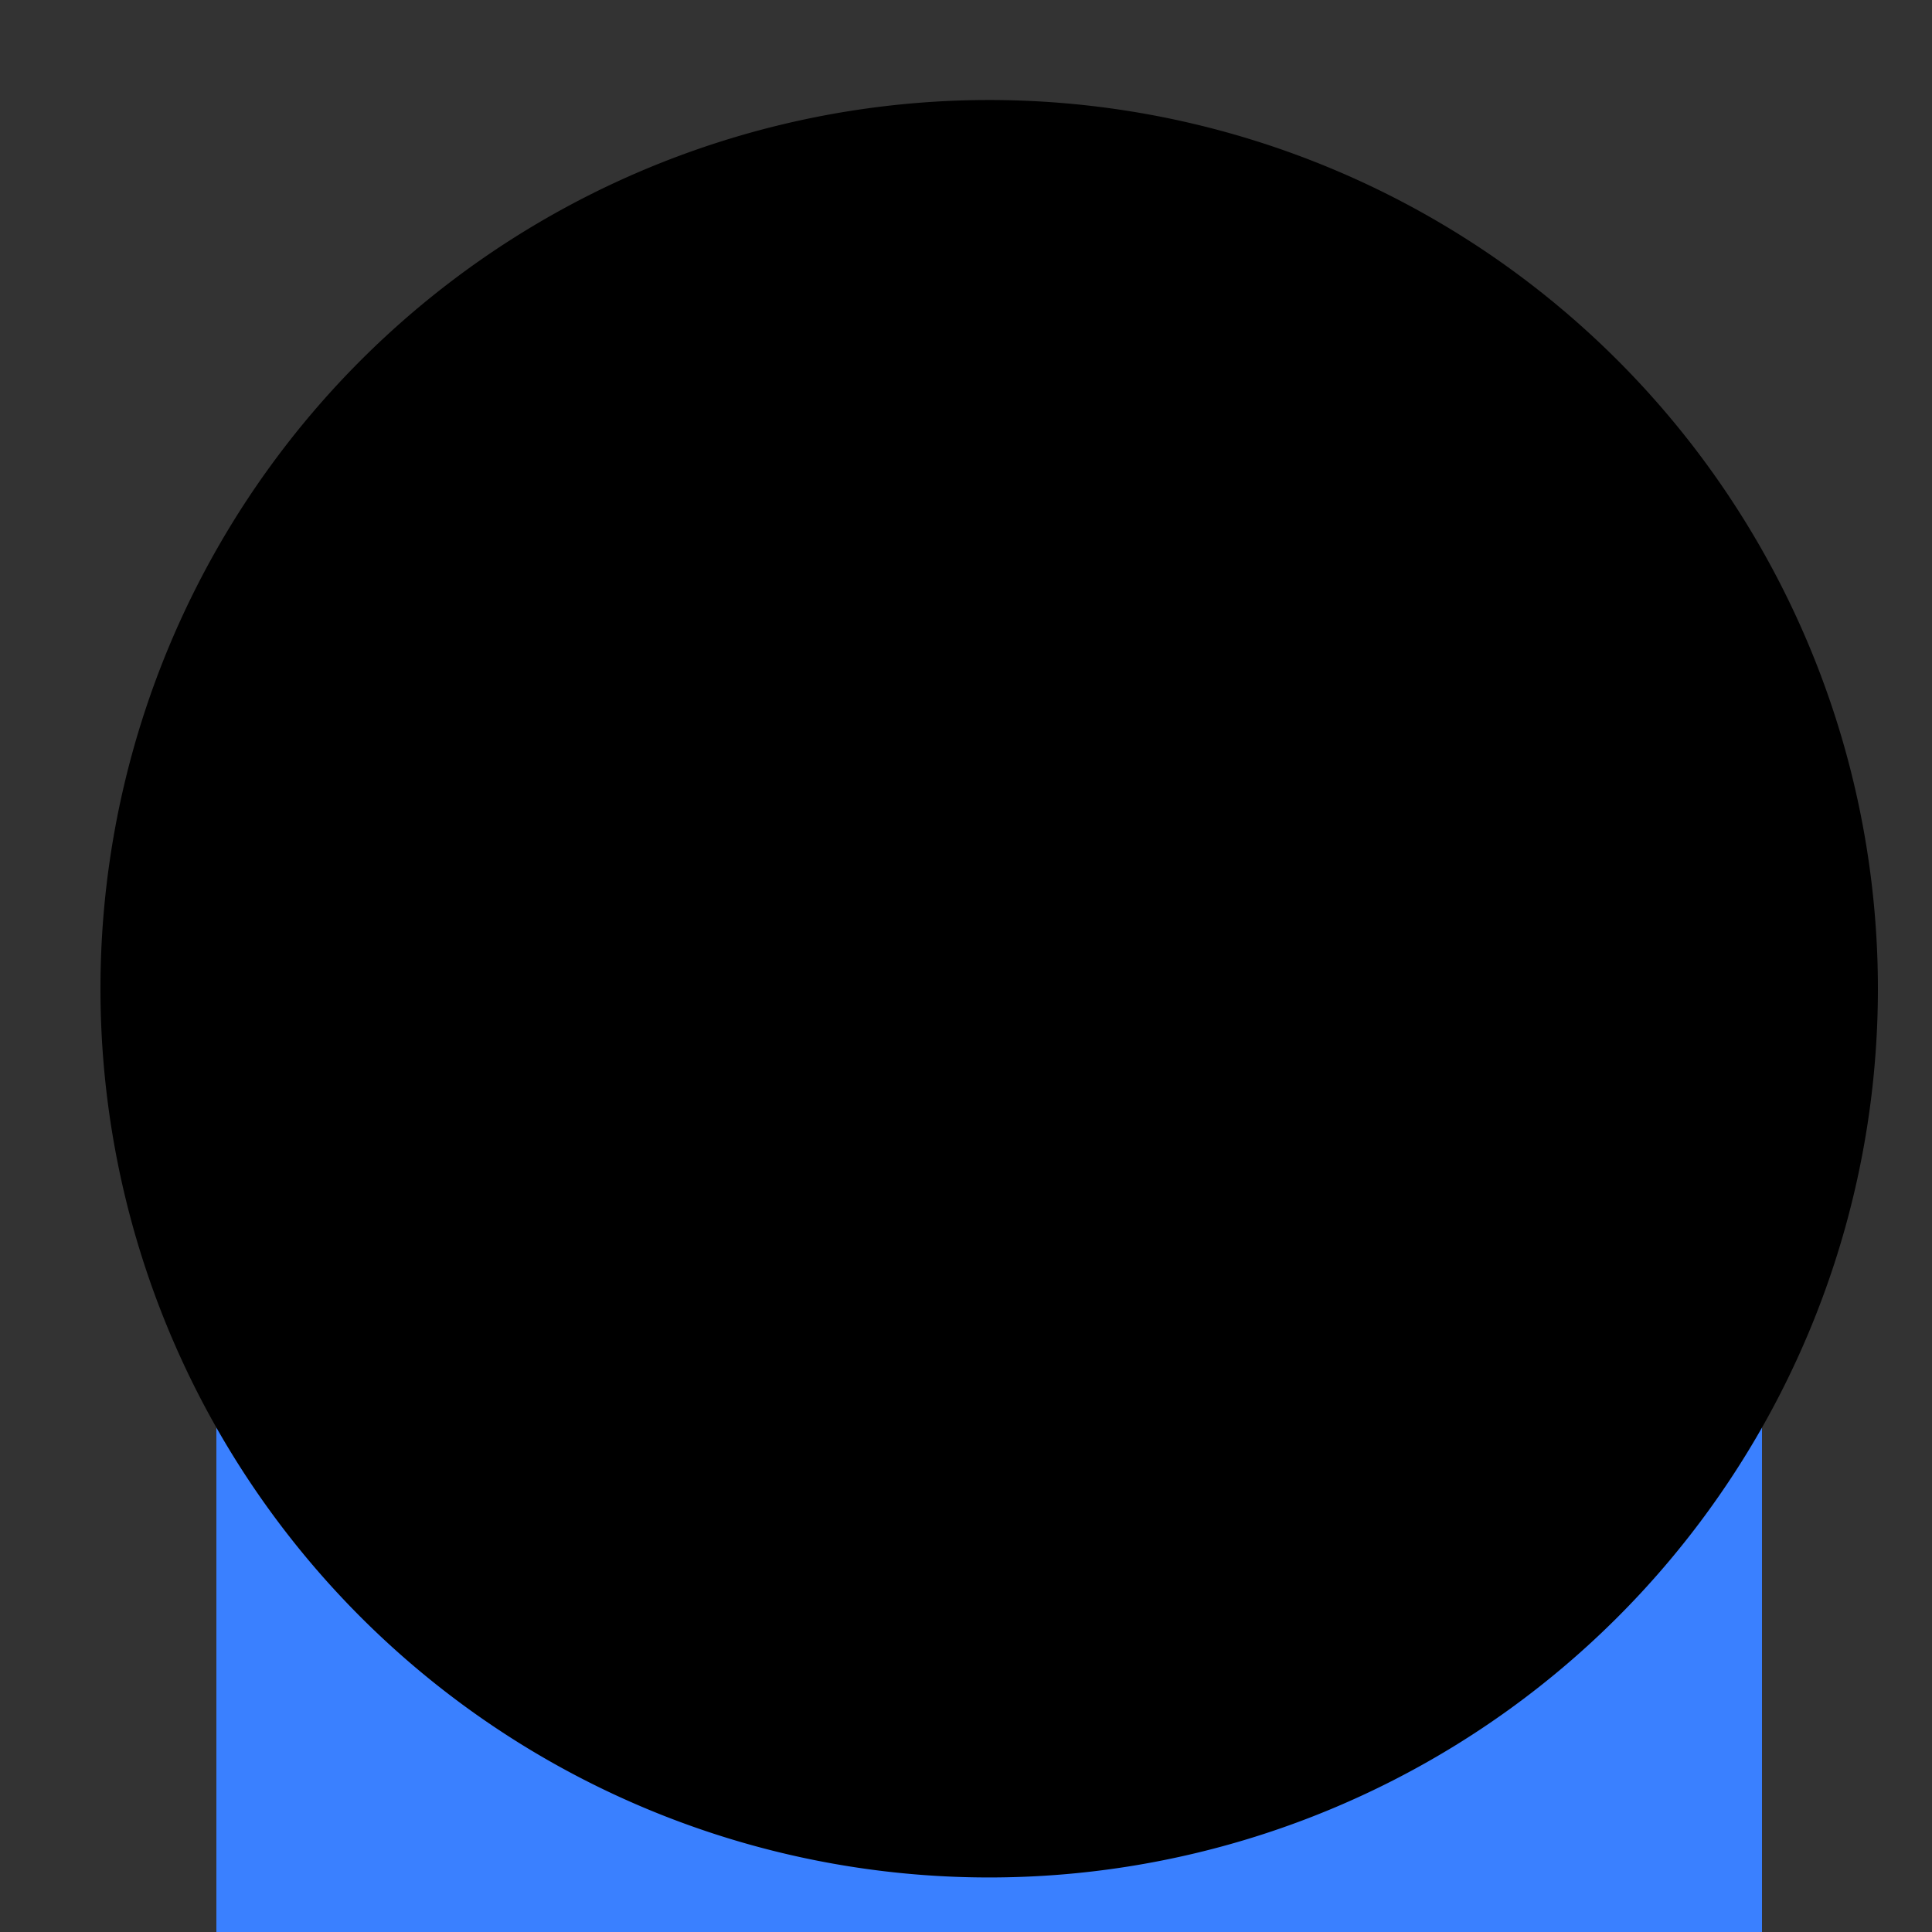
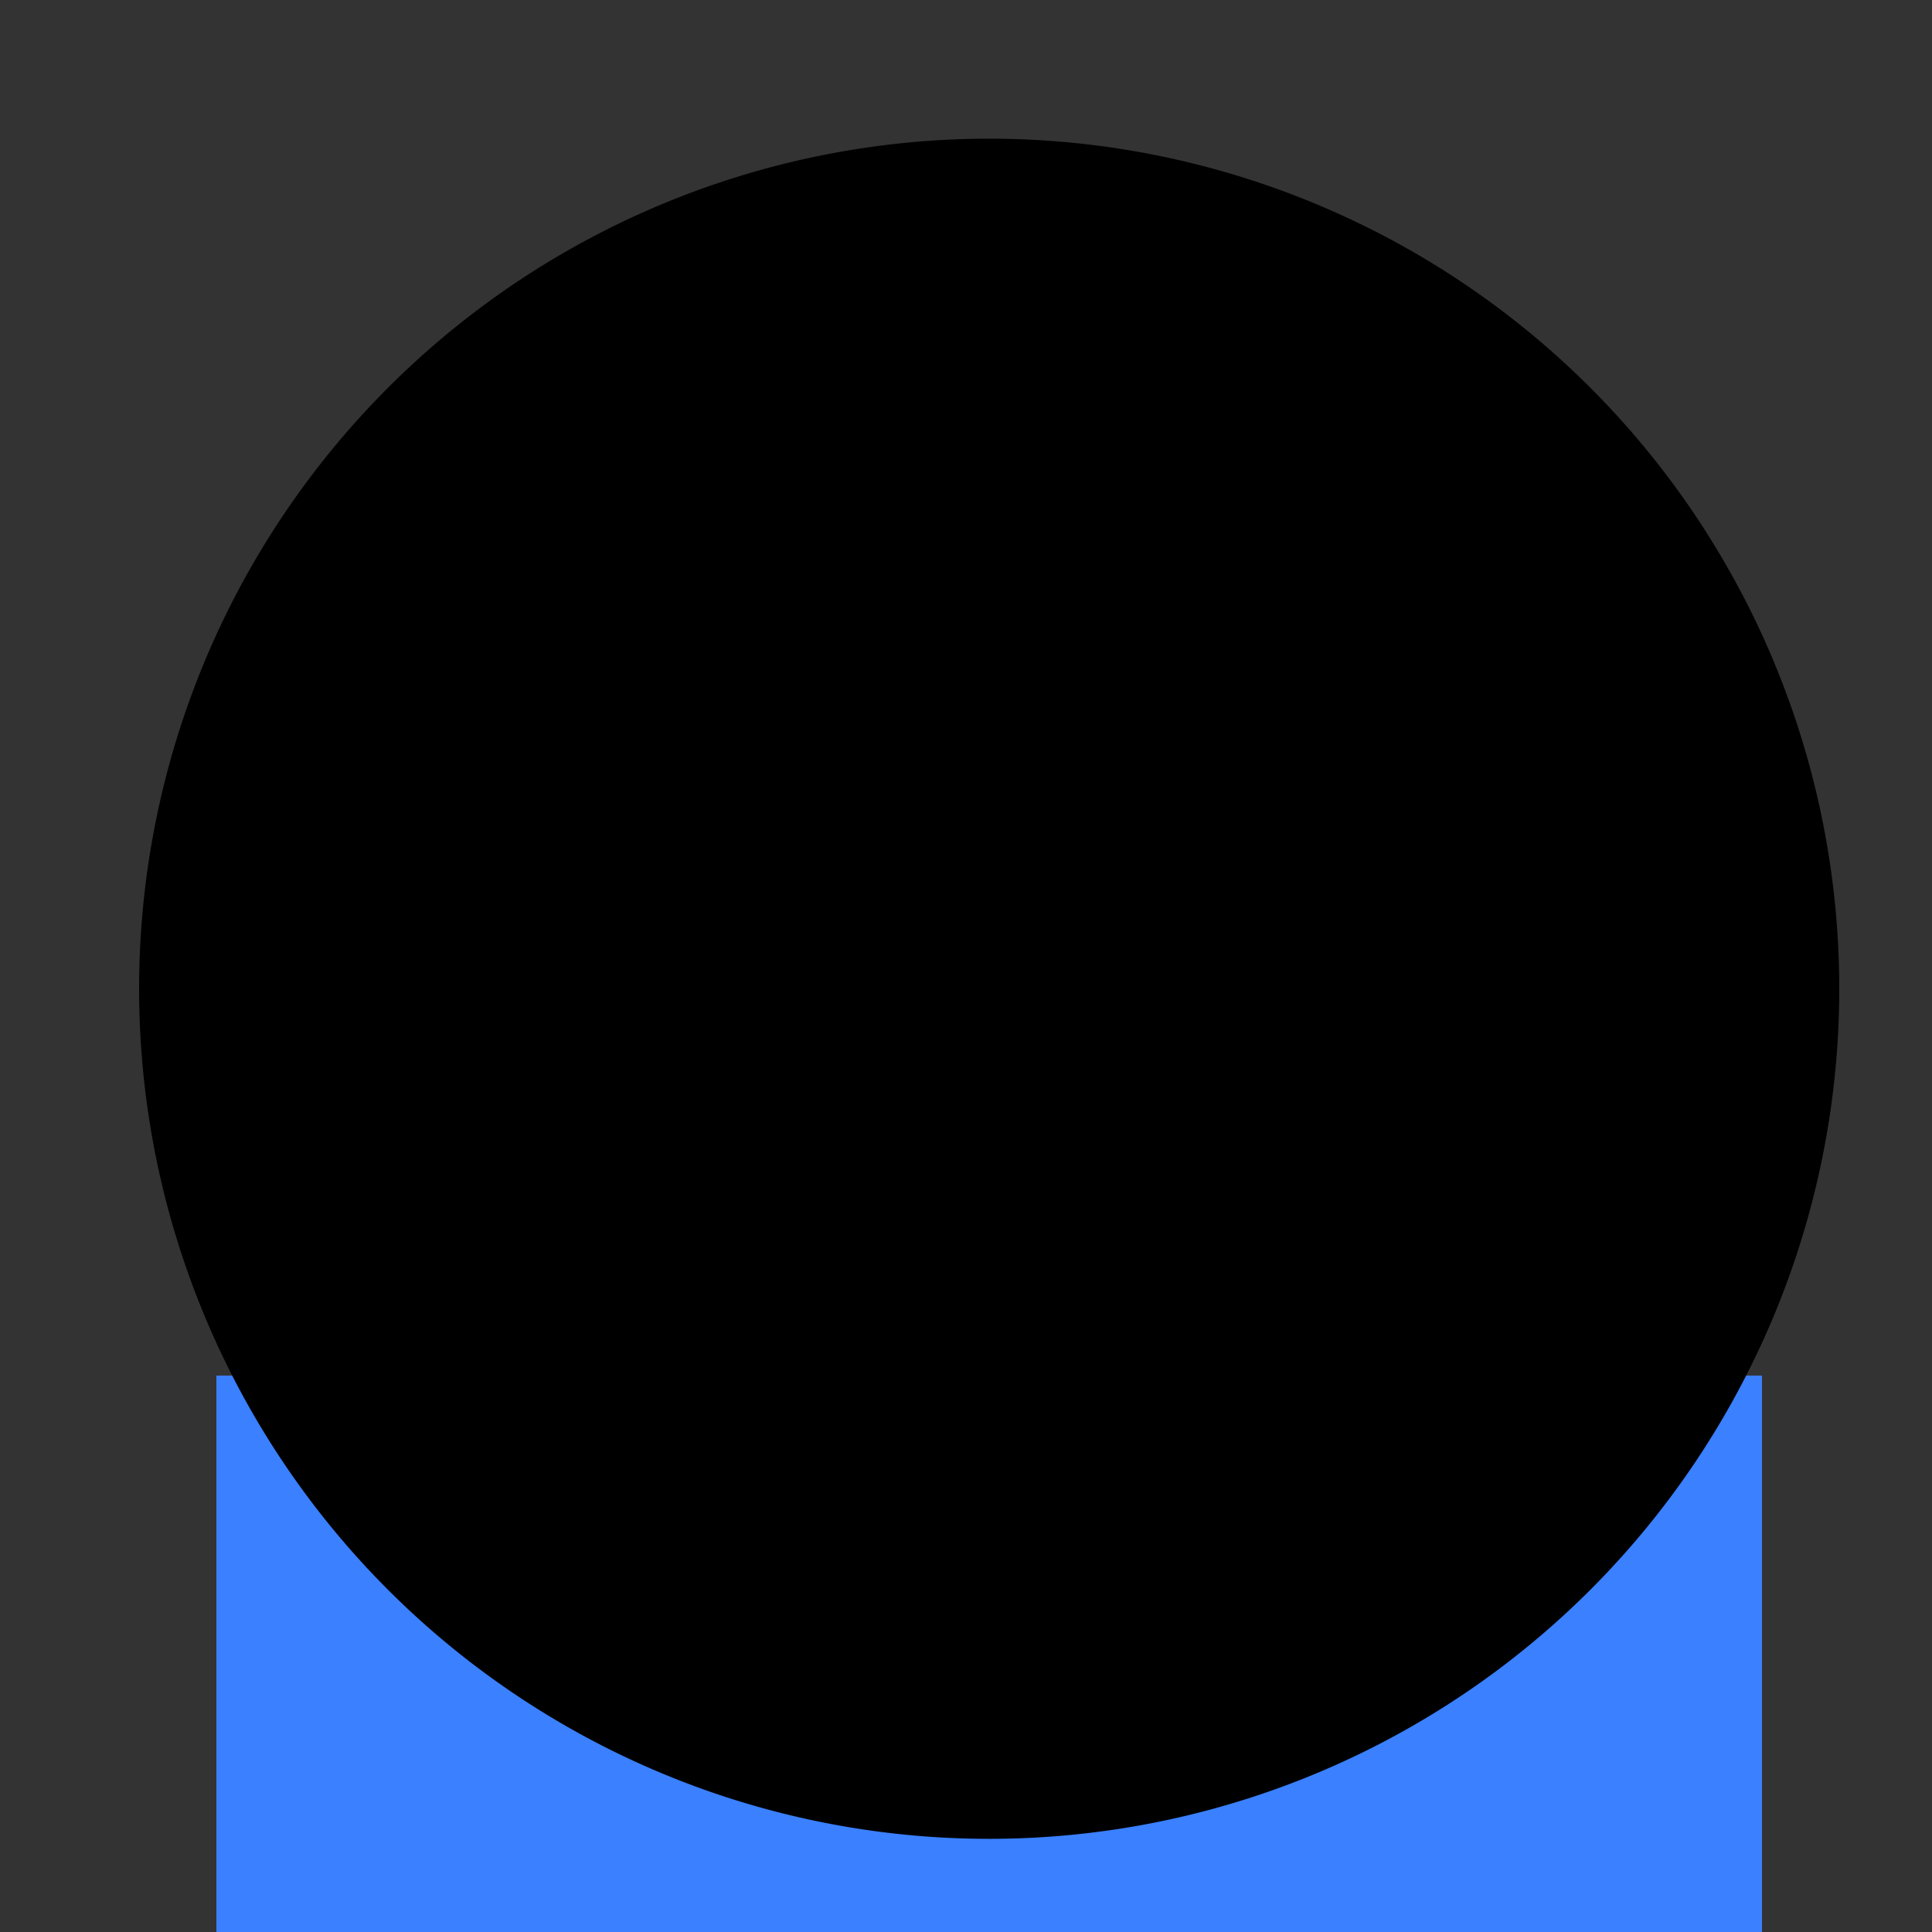
<svg xmlns="http://www.w3.org/2000/svg" width="500" height="500">
  <rect width="100%" height="100%" fill="#333333" stroke="none" />
  <defs />
  <g>
-     <path fill="#FFDBAC" stroke="none" paint-order="stroke fill markers" d=" M 456 256 A 200 200 0 1 1 456 255.8" />
    <path fill="#FFFFFF" stroke="none" paint-order="stroke fill markers" d=" M 246 206 A 40 40 0 1 1 246 205.96" />
    <path fill="#FFFFFF" stroke="none" paint-order="stroke fill markers" d=" M 346 206 A 40 40 0 1 1 346 205.96" />
    <path fill="#000000" stroke="none" paint-order="stroke fill markers" d=" M 226 206 A 20 20 0 1 1 226 205.98" />
    <path fill="#000000" stroke="none" paint-order="stroke fill markers" d=" M 326 206 A 20 20 0 1 1 326 205.98" />
    <path fill="#FFA07A" stroke="none" paint-order="stroke fill markers" d=" M 286 256 A 30 30 0 1 1 286 255.97" />
    <path fill="#000000" stroke="none" paint-order="stroke fill markers" d=" M 336 336 A 80 80 0 0 1 176 336" />
    <path fill="#3A80FF" stroke="none" paint-order="stroke fill markers" d=" M 156 356 L 356 356 L 356 556 L 156 556 L 156 356 Z" />
    <path fill="#3A80FF" stroke="none" paint-order="stroke fill markers" d=" M 356 356 L 456 356 L 456 556 L 356 556 L 356 356 Z" />
-     <path fill="#3A80FF" stroke="none" paint-order="stroke fill markers" d=" M 56 356 L 156 356 L 156 556 L 56 556 L 56 356 Z" />
+     <path fill="#3A80FF" stroke="none" paint-order="stroke fill markers" d=" M 56 356 L 156 356 L 156 556 L 56 556 L 56 356 " />
    <path fill="#3A80FF" stroke="none" paint-order="stroke fill markers" d=" M 206 556 L 306 556 L 306 756 L 206 756 L 206 556 Z" />
    <path fill="#3A80FF" stroke="none" paint-order="stroke fill markers" d=" M 306 556 L 406 556 L 406 756 L 306 756 L 306 556 Z" />
    <path fill="#3A80FF" stroke="none" paint-order="stroke fill markers" d=" M 206 756 L 306 756 L 306 776 L 206 776 L 206 756 Z" />
    <path fill="#3A80FF" stroke="none" paint-order="stroke fill markers" d=" M 306 756 L 406 756 L 406 776 L 306 776 L 306 756 Z" />
    <path fill="#BDBDBD" stroke="none" paint-order="stroke fill markers" d=" M 156 356 L 256 256 L 256 156 L 306 206 L 306 306 L 256 356 Z" />
    <path fill="#000000" stroke="none" paint-order="stroke fill markers" d=" M 476 256 A 220 220 0 1 1 476 255.78" />
-     <path fill="#000000" stroke="none" paint-order="stroke fill markers" d=" M 486 256 A 230 230 0 1 1 486 255.77" />
    <path fill="#000000" stroke="none" paint-order="stroke fill markers" d=" M 456 256 A 200 200 0 1 1 456 255.8" />
  </g>
</svg>